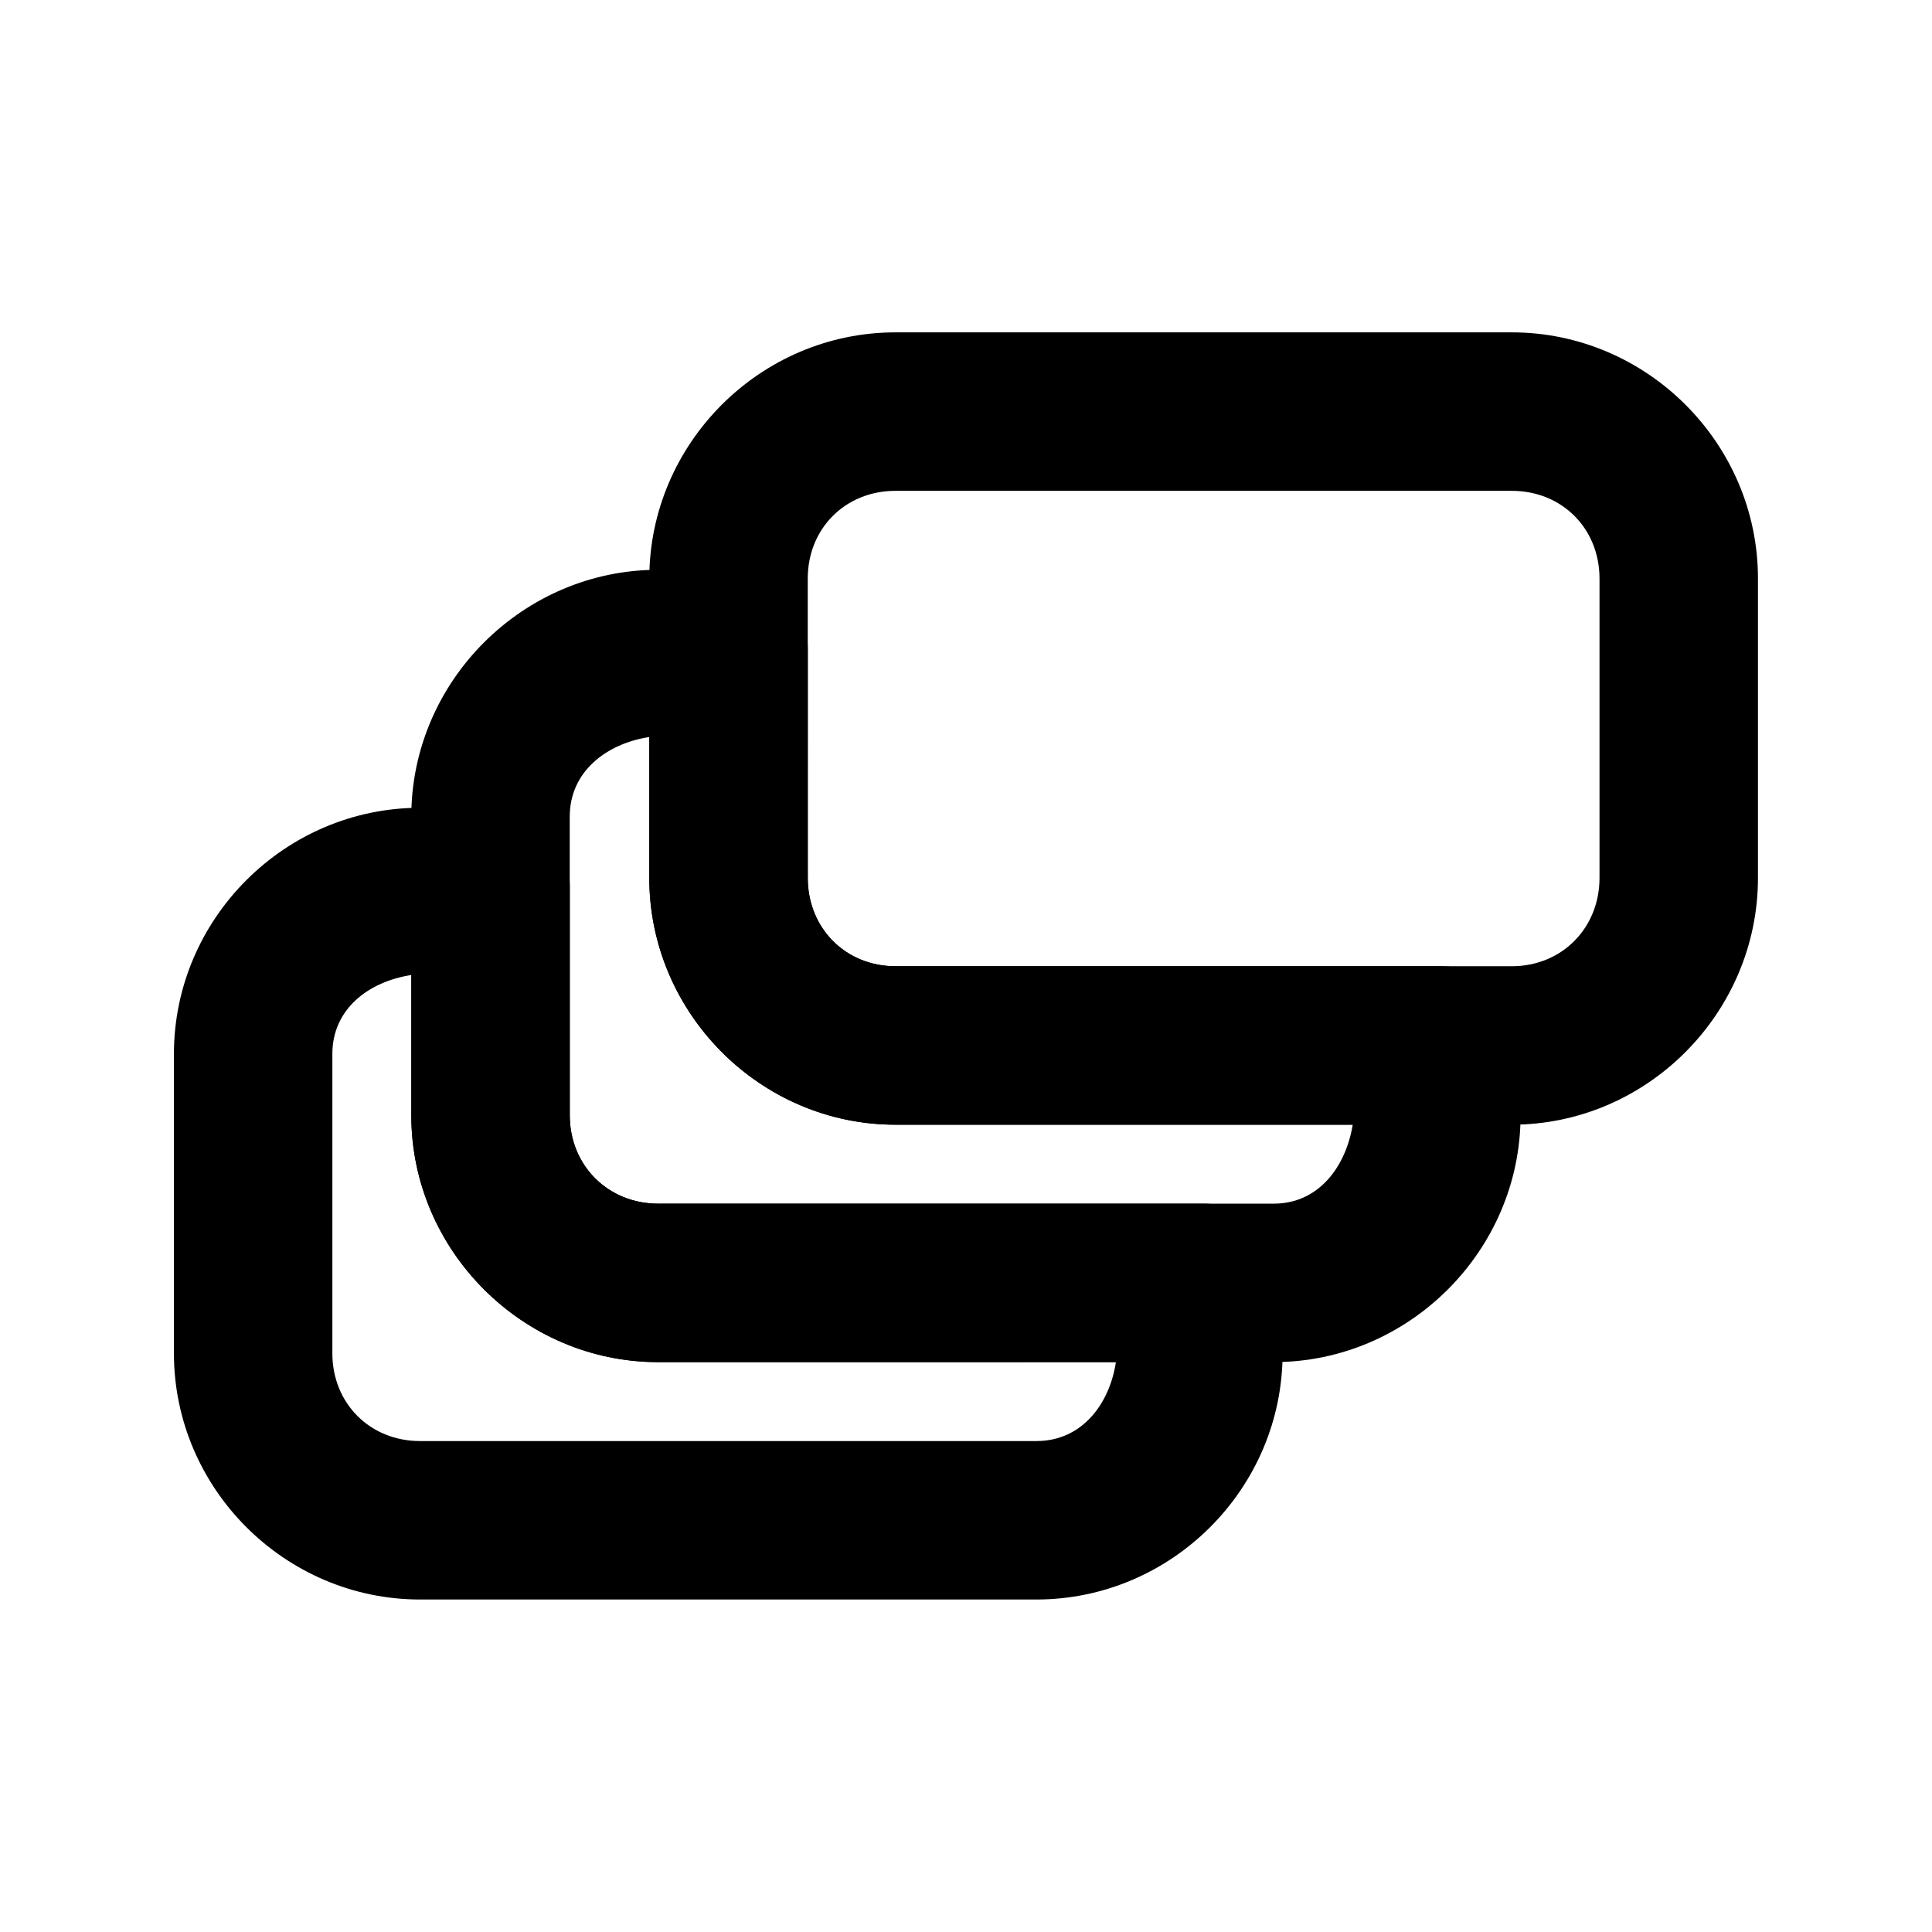
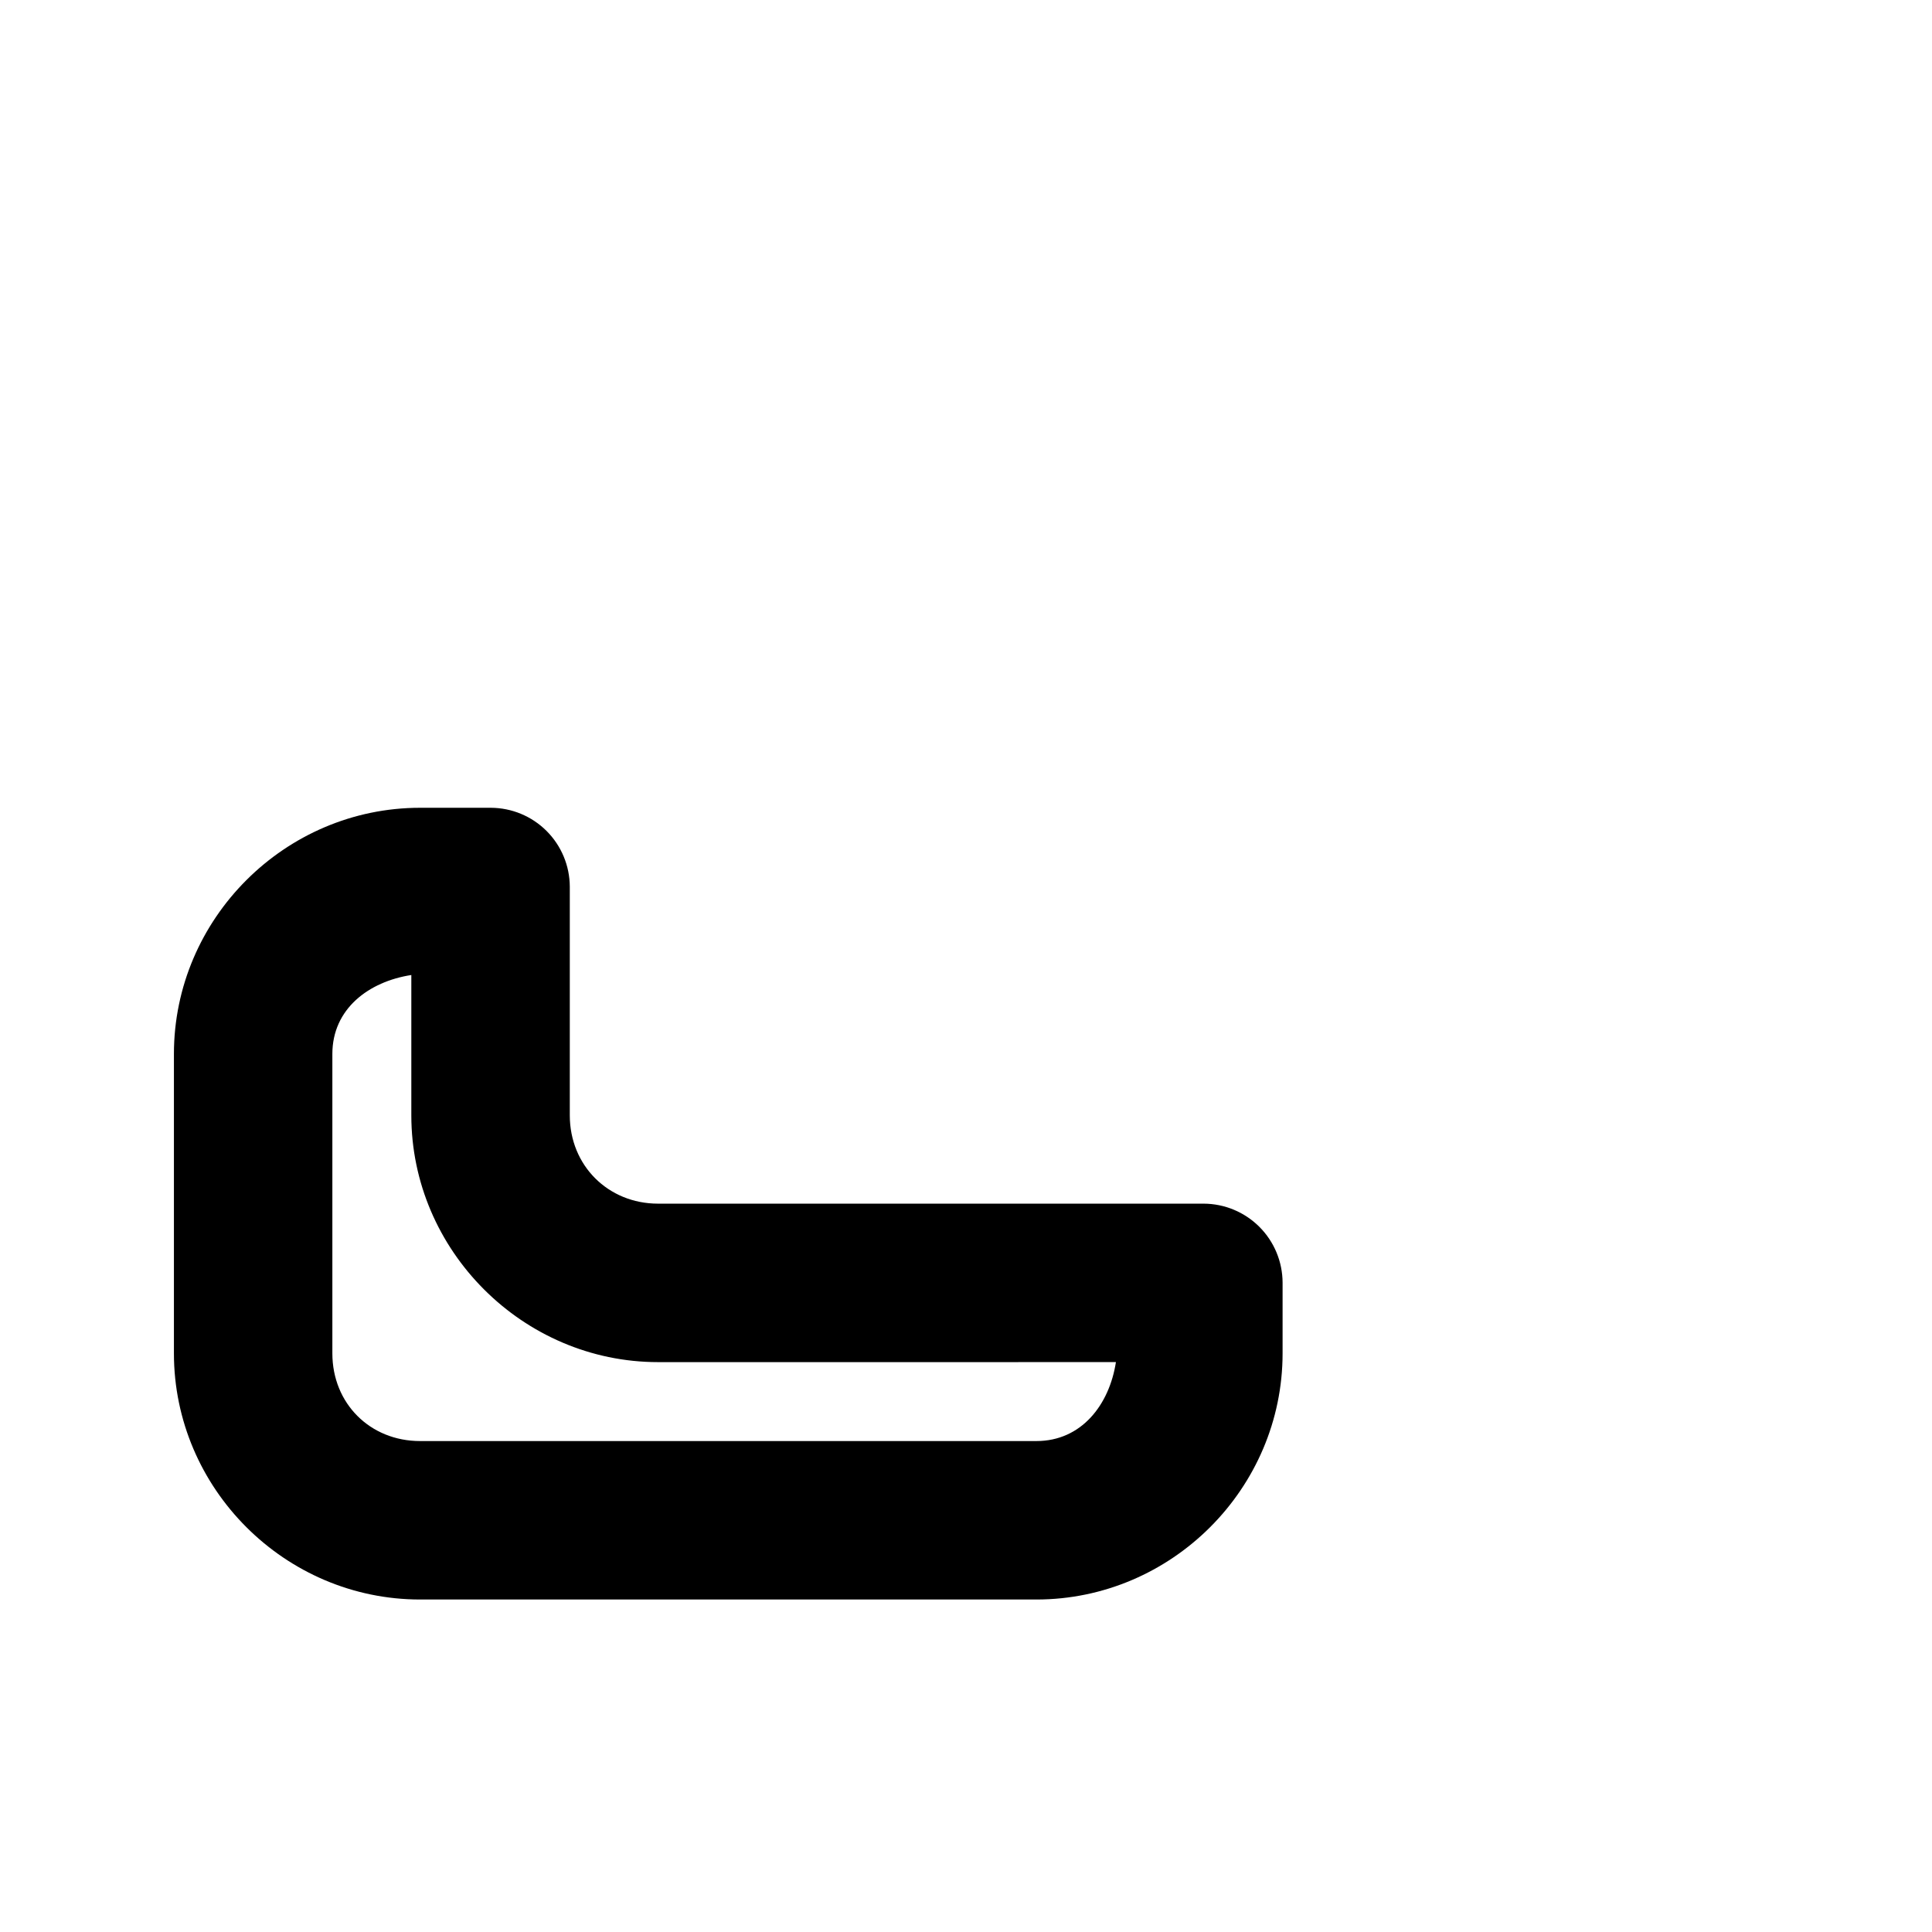
<svg xmlns="http://www.w3.org/2000/svg" fill="#000000" width="800px" height="800px" version="1.1" viewBox="144 144 512 512">
  <g>
    <path d="m255.33 358.07c-35.82 0-65.238 29.418-65.238 65.238v79.34c0 35.82 29.418 65.238 65.238 65.238h163.33c35.82 0 65.238-29.418 65.238-65.238v-18.75c-0.02-5.543-2.231-10.852-6.148-14.77-3.918-3.922-9.23-6.129-14.77-6.148h-144.58c-13.266 0-23.398-10.133-23.398-23.398v-60.594c-0.02-5.539-2.231-10.852-6.148-14.77-3.918-3.918-9.227-6.129-14.77-6.148zm-2.324 44.32v37.191c0 35.82 29.574 65.395 65.395 65.395l121.33-0.004c-1.746 11.309-9.129 20.922-21.074 20.922h-163.33c-13.266 0-23.246-9.977-23.246-23.246v-79.34c0-11.941 9.617-19.172 20.918-20.918z" />
-     <path d="m544.64 232.08c35.809 0 65.238 29.43 65.238 65.238v79.34c0 35.809-29.43 65.395-65.238 65.395h-163.33c-35.809 0-65.238-29.582-65.238-65.395v-79.34c0-35.809 29.43-65.238 65.238-65.238zm0 41.996h-163.33c-13.277 0-23.246 9.965-23.246 23.246v79.34c0 13.277 9.965 23.398 23.246 23.398h163.33c13.277 0 23.246-10.121 23.246-23.398v-79.34c0-13.277-9.965-23.246-23.246-23.246z" />
-     <path d="m318.39 295c-35.82 0-65.395 29.574-65.395 65.395v79.184c0 35.82 29.574 65.395 65.395 65.395h163.18c35.82 0 65.395-29.574 65.395-65.395v-18.594c-0.02-5.57-2.254-10.902-6.203-14.824-3.953-3.926-9.305-6.117-14.871-6.098h-144.58c-13.266 0-23.246-10.133-23.246-23.398l0.004-60.59c0.02-5.594-2.191-10.969-6.148-14.926s-9.332-6.168-14.926-6.148zm-2.324 44.32v37.344c0 35.82 29.418 65.395 65.238 65.395h121.18c-1.836 11.188-9.059 20.922-20.918 20.922h-163.18c-13.266 0-23.398-10.133-23.398-23.398v-79.188c0-11.949 9.762-19.336 21.074-21.074z" />
  </g>
</svg>